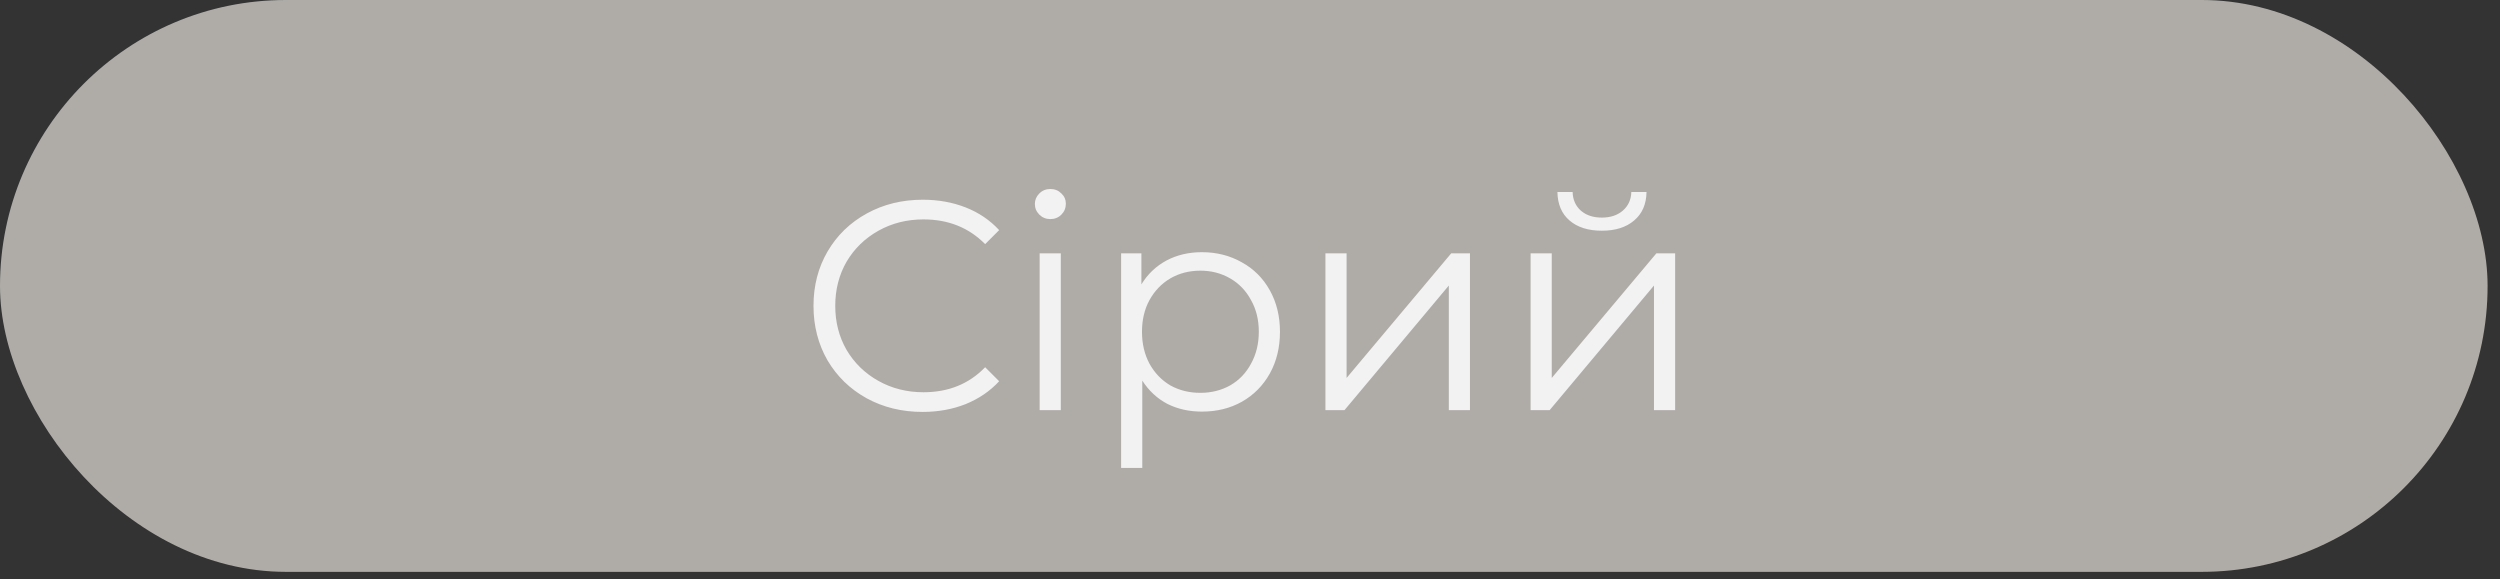
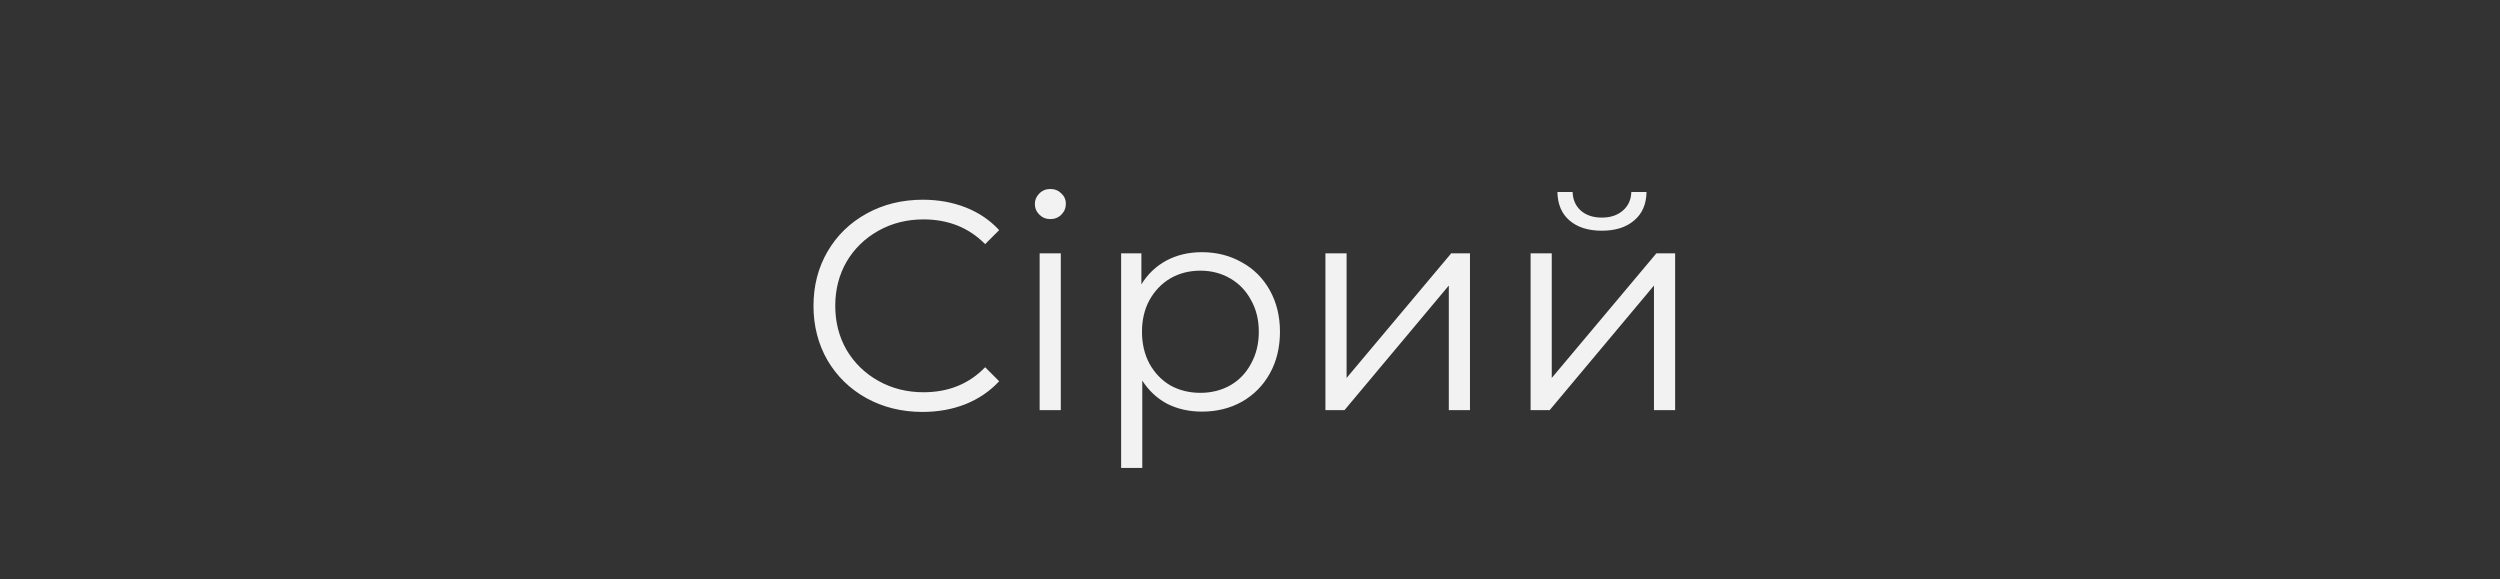
<svg xmlns="http://www.w3.org/2000/svg" width="151" height="35" viewBox="0 0 151 35" fill="none">
  <rect x="0" y="0" width="151" height="35" fill="#333333" stroke="none" />
-   <rect width="150.251" height="34.54" rx="17.27" fill="#AFACA8" />
-   <path d="M55.723 24.88C54.475 24.88 53.347 24.604 52.339 24.052C51.343 23.5 50.557 22.738 49.981 21.765C49.417 20.782 49.135 19.683 49.135 18.471C49.135 17.259 49.417 16.168 49.981 15.195C50.557 14.211 51.349 13.444 52.357 12.892C53.365 12.339 54.493 12.063 55.741 12.063C56.677 12.063 57.541 12.22 58.333 12.531C59.125 12.844 59.797 13.3 60.349 13.899L59.503 14.745C58.519 13.749 57.277 13.252 55.777 13.252C54.781 13.252 53.875 13.479 53.059 13.935C52.243 14.392 51.601 15.015 51.133 15.807C50.677 16.599 50.449 17.488 50.449 18.471C50.449 19.456 50.677 20.343 51.133 21.136C51.601 21.927 52.243 22.552 53.059 23.008C53.875 23.463 54.781 23.692 55.777 23.692C57.289 23.692 58.531 23.188 59.503 22.18L60.349 23.026C59.797 23.625 59.119 24.087 58.315 24.412C57.523 24.724 56.659 24.88 55.723 24.88ZM62.794 15.303H64.072V24.771H62.794V15.303ZM63.442 13.233C63.178 13.233 62.956 13.143 62.776 12.963C62.596 12.784 62.506 12.568 62.506 12.316C62.506 12.075 62.596 11.866 62.776 11.685C62.956 11.505 63.178 11.415 63.442 11.415C63.706 11.415 63.928 11.505 64.108 11.685C64.288 11.854 64.378 12.057 64.378 12.297C64.378 12.562 64.288 12.784 64.108 12.963C63.928 13.143 63.706 13.233 63.442 13.233ZM72.594 15.232C73.482 15.232 74.286 15.435 75.006 15.844C75.726 16.239 76.29 16.803 76.698 17.535C77.106 18.267 77.31 19.102 77.31 20.038C77.31 20.985 77.106 21.826 76.698 22.558C76.29 23.29 75.726 23.86 75.006 24.267C74.298 24.663 73.494 24.861 72.594 24.861C71.826 24.861 71.13 24.706 70.506 24.393C69.894 24.07 69.39 23.602 68.994 22.989V28.264H67.716V15.303H68.94V17.175C69.324 16.552 69.828 16.072 70.452 15.736C71.088 15.399 71.802 15.232 72.594 15.232ZM72.504 23.727C73.164 23.727 73.764 23.578 74.304 23.277C74.844 22.965 75.264 22.527 75.564 21.963C75.876 21.399 76.032 20.758 76.032 20.038C76.032 19.317 75.876 18.681 75.564 18.13C75.264 17.566 74.844 17.128 74.304 16.816C73.764 16.503 73.164 16.348 72.504 16.348C71.832 16.348 71.226 16.503 70.686 16.816C70.158 17.128 69.738 17.566 69.426 18.13C69.126 18.681 68.976 19.317 68.976 20.038C68.976 20.758 69.126 21.399 69.426 21.963C69.738 22.527 70.158 22.965 70.686 23.277C71.226 23.578 71.832 23.727 72.504 23.727ZM80.056 15.303H81.334V22.828L87.652 15.303H88.786V24.771H87.508V17.247L81.208 24.771H80.056V15.303ZM92.448 15.303H93.726V22.828L100.044 15.303H101.178V24.771H99.9V17.247L93.6 24.771H92.448V15.303ZM96.75 13.935C95.934 13.935 95.286 13.732 94.806 13.323C94.326 12.915 94.08 12.339 94.068 11.595H94.986C94.998 12.063 95.166 12.441 95.49 12.729C95.814 13.005 96.234 13.143 96.75 13.143C97.266 13.143 97.686 13.005 98.01 12.729C98.346 12.441 98.52 12.063 98.532 11.595H99.45C99.438 12.339 99.186 12.915 98.694 13.323C98.214 13.732 97.566 13.935 96.75 13.935Z" fill="#F2F2F2" />
+   <path d="M55.723 24.88C54.475 24.88 53.347 24.604 52.339 24.052C51.343 23.5 50.557 22.738 49.981 21.765C49.417 20.782 49.135 19.683 49.135 18.471C49.135 17.259 49.417 16.168 49.981 15.195C50.557 14.211 51.349 13.444 52.357 12.892C53.365 12.339 54.493 12.063 55.741 12.063C56.677 12.063 57.541 12.22 58.333 12.531C59.125 12.844 59.797 13.3 60.349 13.899L59.503 14.745C58.519 13.749 57.277 13.252 55.777 13.252C54.781 13.252 53.875 13.479 53.059 13.935C52.243 14.392 51.601 15.015 51.133 15.807C50.677 16.599 50.449 17.488 50.449 18.471C50.449 19.456 50.677 20.343 51.133 21.136C51.601 21.927 52.243 22.552 53.059 23.008C53.875 23.463 54.781 23.692 55.777 23.692C57.289 23.692 58.531 23.188 59.503 22.18L60.349 23.026C59.797 23.625 59.119 24.087 58.315 24.412C57.523 24.724 56.659 24.88 55.723 24.88ZM62.794 15.303H64.072V24.771H62.794V15.303ZM63.442 13.233C63.178 13.233 62.956 13.143 62.776 12.963C62.596 12.784 62.506 12.568 62.506 12.316C62.506 12.075 62.596 11.866 62.776 11.685C62.956 11.505 63.178 11.415 63.442 11.415C63.706 11.415 63.928 11.505 64.108 11.685C64.288 11.854 64.378 12.057 64.378 12.297C64.378 12.562 64.288 12.784 64.108 12.963C63.928 13.143 63.706 13.233 63.442 13.233ZM72.594 15.232C73.482 15.232 74.286 15.435 75.006 15.844C75.726 16.239 76.29 16.803 76.698 17.535C77.106 18.267 77.31 19.102 77.31 20.038C77.31 20.985 77.106 21.826 76.698 22.558C76.29 23.29 75.726 23.86 75.006 24.267C74.298 24.663 73.494 24.861 72.594 24.861C71.826 24.861 71.13 24.706 70.506 24.393C69.894 24.07 69.39 23.602 68.994 22.989V28.264H67.716V15.303H68.94V17.175C69.324 16.552 69.828 16.072 70.452 15.736C71.088 15.399 71.802 15.232 72.594 15.232ZM72.504 23.727C73.164 23.727 73.764 23.578 74.304 23.277C74.844 22.965 75.264 22.527 75.564 21.963C75.876 21.399 76.032 20.758 76.032 20.038C76.032 19.317 75.876 18.681 75.564 18.13C75.264 17.566 74.844 17.128 74.304 16.816C73.764 16.503 73.164 16.348 72.504 16.348C71.832 16.348 71.226 16.503 70.686 16.816C70.158 17.128 69.738 17.566 69.426 18.13C69.126 18.681 68.976 19.317 68.976 20.038C68.976 20.758 69.126 21.399 69.426 21.963C69.738 22.527 70.158 22.965 70.686 23.277C71.226 23.578 71.832 23.727 72.504 23.727ZM80.056 15.303H81.334V22.828L87.652 15.303H88.786V24.771H87.508V17.247L81.208 24.771H80.056V15.303M92.448 15.303H93.726V22.828L100.044 15.303H101.178V24.771H99.9V17.247L93.6 24.771H92.448V15.303ZM96.75 13.935C95.934 13.935 95.286 13.732 94.806 13.323C94.326 12.915 94.08 12.339 94.068 11.595H94.986C94.998 12.063 95.166 12.441 95.49 12.729C95.814 13.005 96.234 13.143 96.75 13.143C97.266 13.143 97.686 13.005 98.01 12.729C98.346 12.441 98.52 12.063 98.532 11.595H99.45C99.438 12.339 99.186 12.915 98.694 13.323C98.214 13.732 97.566 13.935 96.75 13.935Z" fill="#F2F2F2" />
</svg>